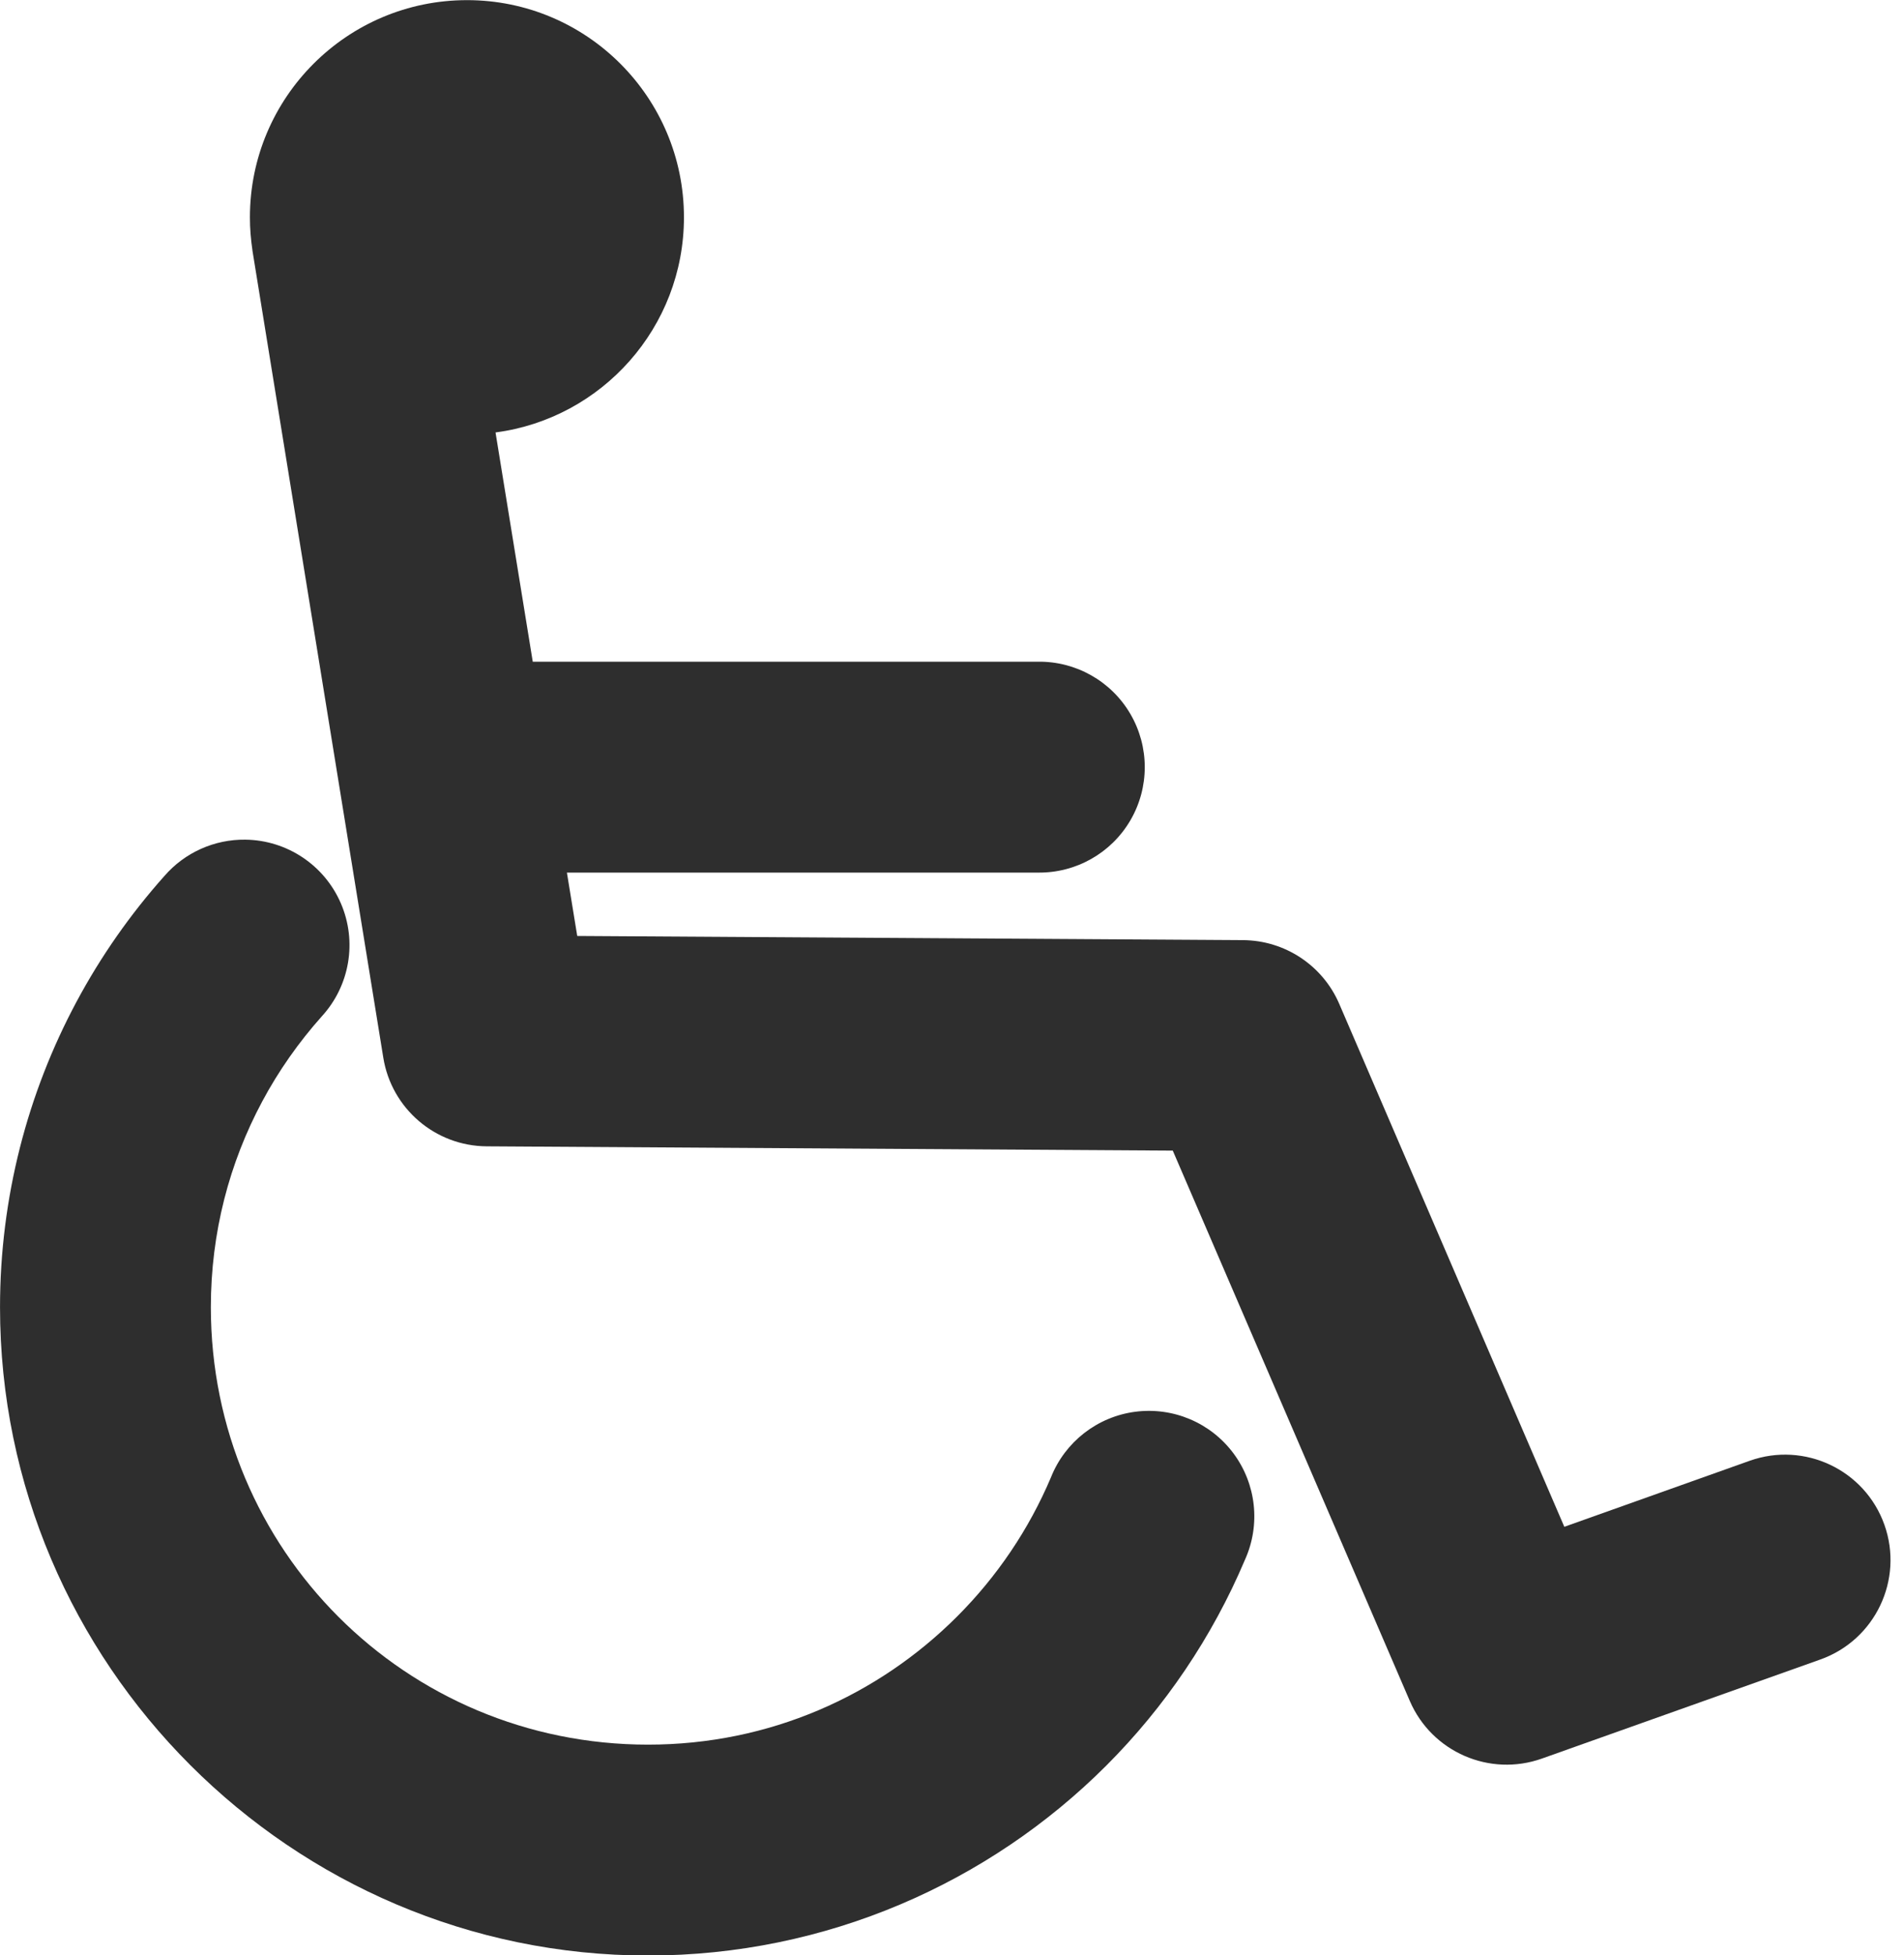
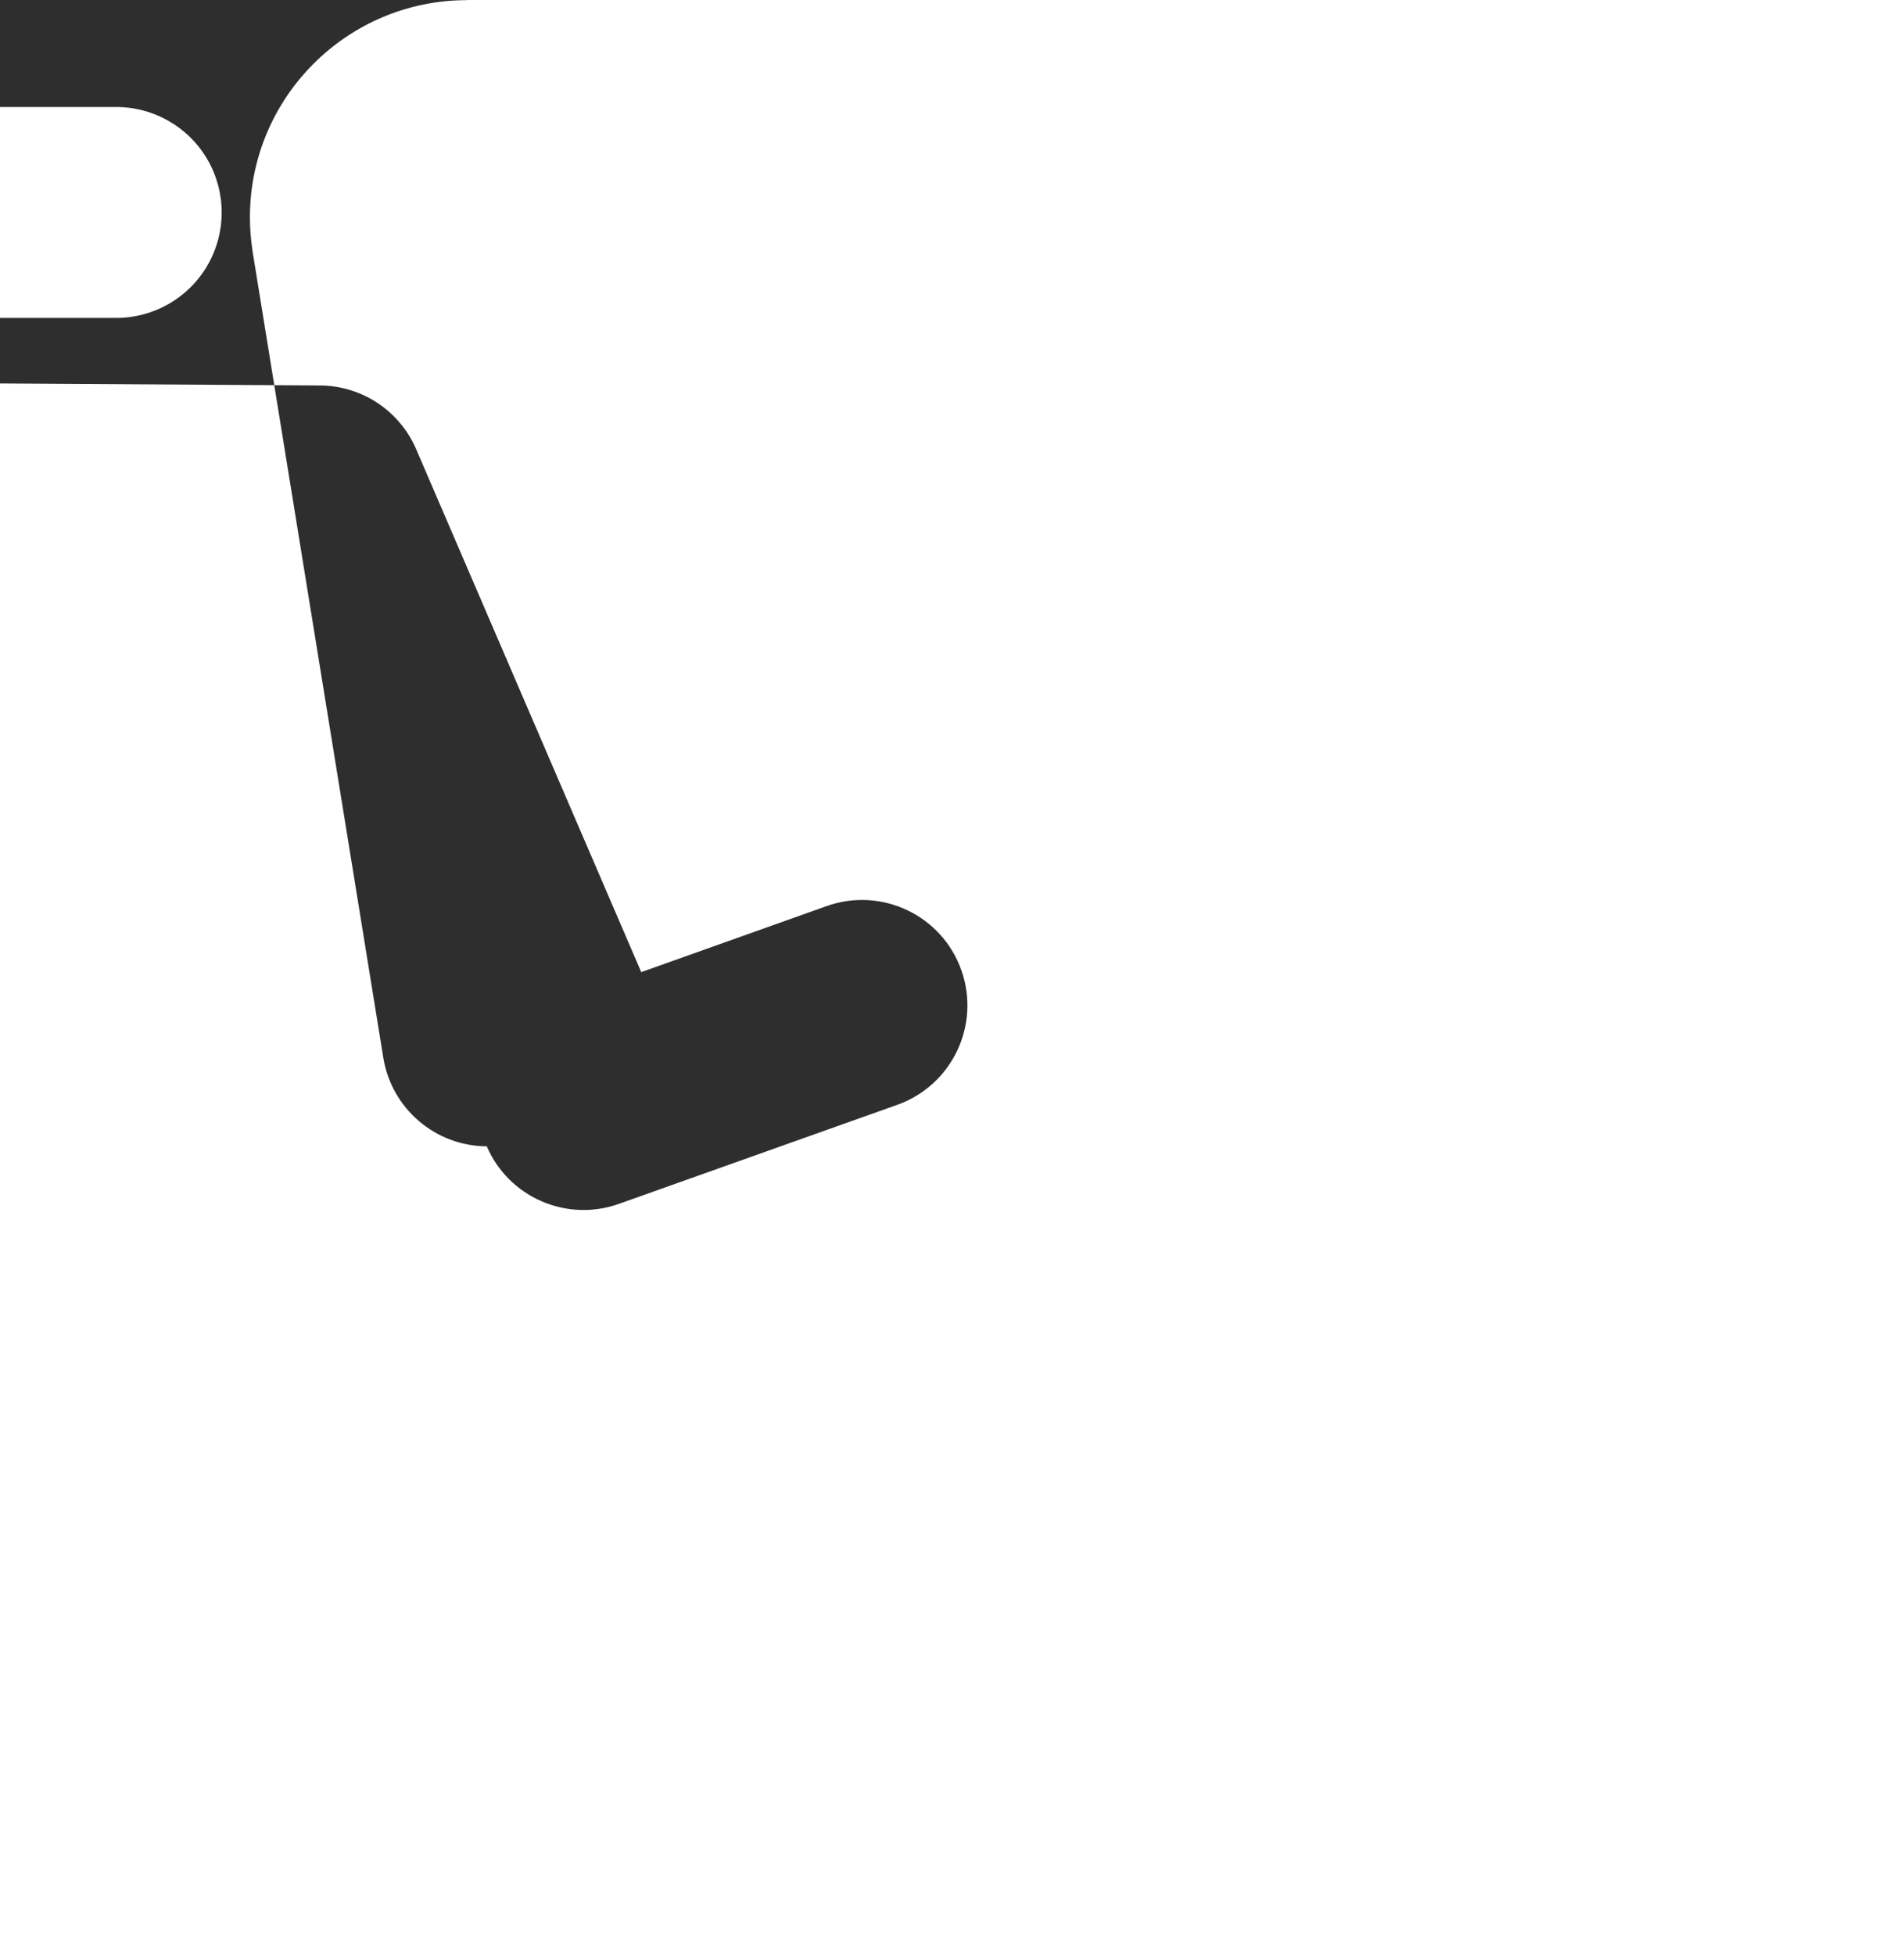
<svg xmlns="http://www.w3.org/2000/svg" fill="#2e2e2e" height="556.3" preserveAspectRatio="xMidYMid meet" version="1" viewBox="73.8 91.2 541.9 556.3" width="541.9" zoomAndPan="magnify">
  <g fill-rule="evenodd" id="change1_1">
-     <path d="m131.88 326.47c-8.836-0.116-17.273 3.668-23.062 10.344-9.683 10.856-18.1 22.865-25.031 35.812-13.862 25.894-21.75 55.579-21.75 86.875 0 101.48 82.956 184.44 184.44 184.44 50.741-2e-5 97.062-20.687 130.41-54.031 16.672-16.672 30.154-36.54 39.5-58.625 4.459-9.921 3.199-21.479-3.293-30.207s-17.2-13.258-27.984-11.84-19.957 8.562-23.972 18.672c-6.29 14.864-15.407 28.282-26.688 39.562-22.562 22.562-53.46 36.469-87.969 36.469-69.018 2e-5 -124.44-55.419-124.44-124.44 0-21.279 5.28-41.106 14.625-58.562 4.673-8.728 10.386-16.842 16.938-24.188 7.996-8.717 10.124-21.319 5.433-32.178s-15.324-17.949-27.152-18.103z" fill="inherit" transform="translate(11.769 3.615)" />
-     <path d="m194.94 87.624c-34.1 0-61.781 27.681-61.781 61.781-0.014 3.151 0.269 6.291 0.719 9.406 0.004 0.02-0.004 0.042 0 0.062l37.25 229.66c2.35 14.455 14.793 25.101 29.438 25.188l195.25 1.219 67.469 156.59c6.264 14.506 22.706 21.667 37.594 16.375l79.25-28.188c15.611-5.557 23.776-22.733 18.219-38.344s-22.733-23.745-38.344-18.188l-52.75 18.781-64.062-148.78c-4.717-10.941-15.461-18.055-27.375-18.125l-189.5-1.188-2.938-18.031h134.03c10.819 0.153 20.89-5.53 26.344-14.875s5.454-20.905 0-30.25-15.525-15.028-26.344-14.875h-143.75l-10.594-65.219c30.262-3.984 53.625-29.874 53.625-61.219 0-34.1-27.65-61.781-61.75-61.781z" fill="inherit" transform="translate(11.769 3.615)" />
+     <path d="m194.94 87.624c-34.1 0-61.781 27.681-61.781 61.781-0.014 3.151 0.269 6.291 0.719 9.406 0.004 0.02-0.004 0.042 0 0.062l37.25 229.66c2.35 14.455 14.793 25.101 29.438 25.188c6.264 14.506 22.706 21.667 37.594 16.375l79.25-28.188c15.611-5.557 23.776-22.733 18.219-38.344s-22.733-23.745-38.344-18.188l-52.75 18.781-64.062-148.78c-4.717-10.941-15.461-18.055-27.375-18.125l-189.5-1.188-2.938-18.031h134.03c10.819 0.153 20.89-5.53 26.344-14.875s5.454-20.905 0-30.25-15.525-15.028-26.344-14.875h-143.75l-10.594-65.219c30.262-3.984 53.625-29.874 53.625-61.219 0-34.1-27.65-61.781-61.75-61.781z" fill="inherit" transform="translate(11.769 3.615)" />
  </g>
</svg>